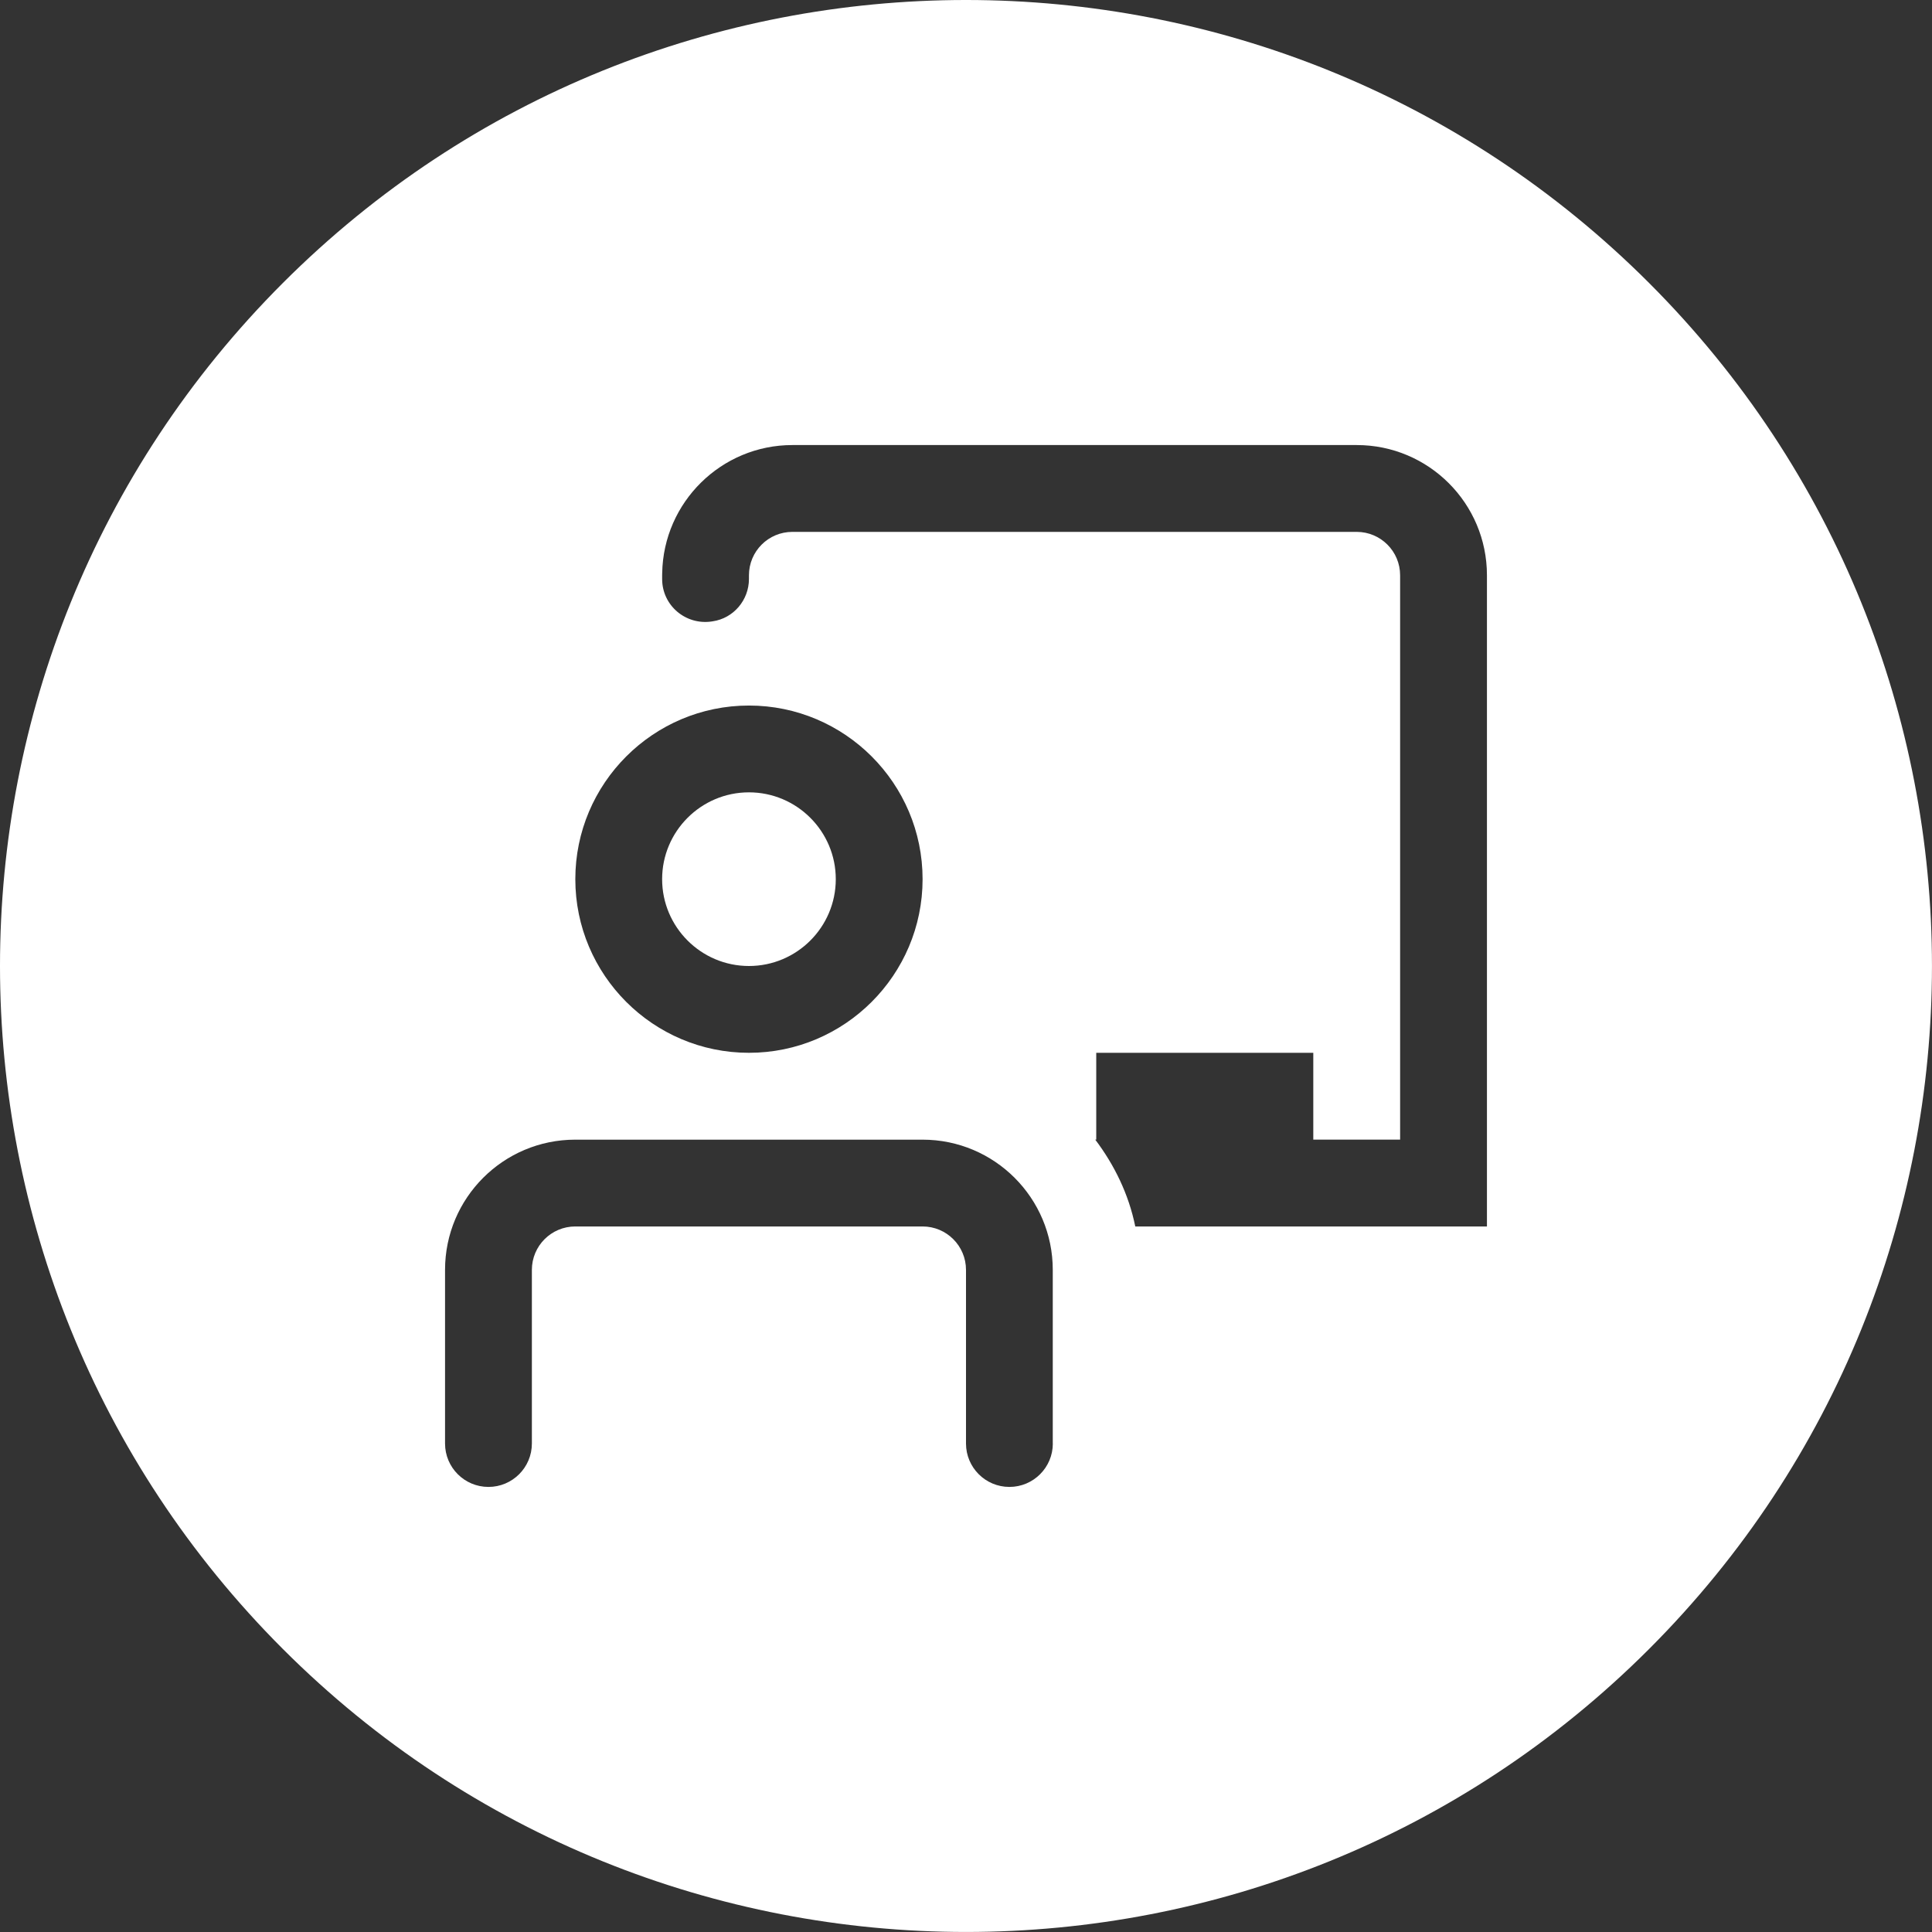
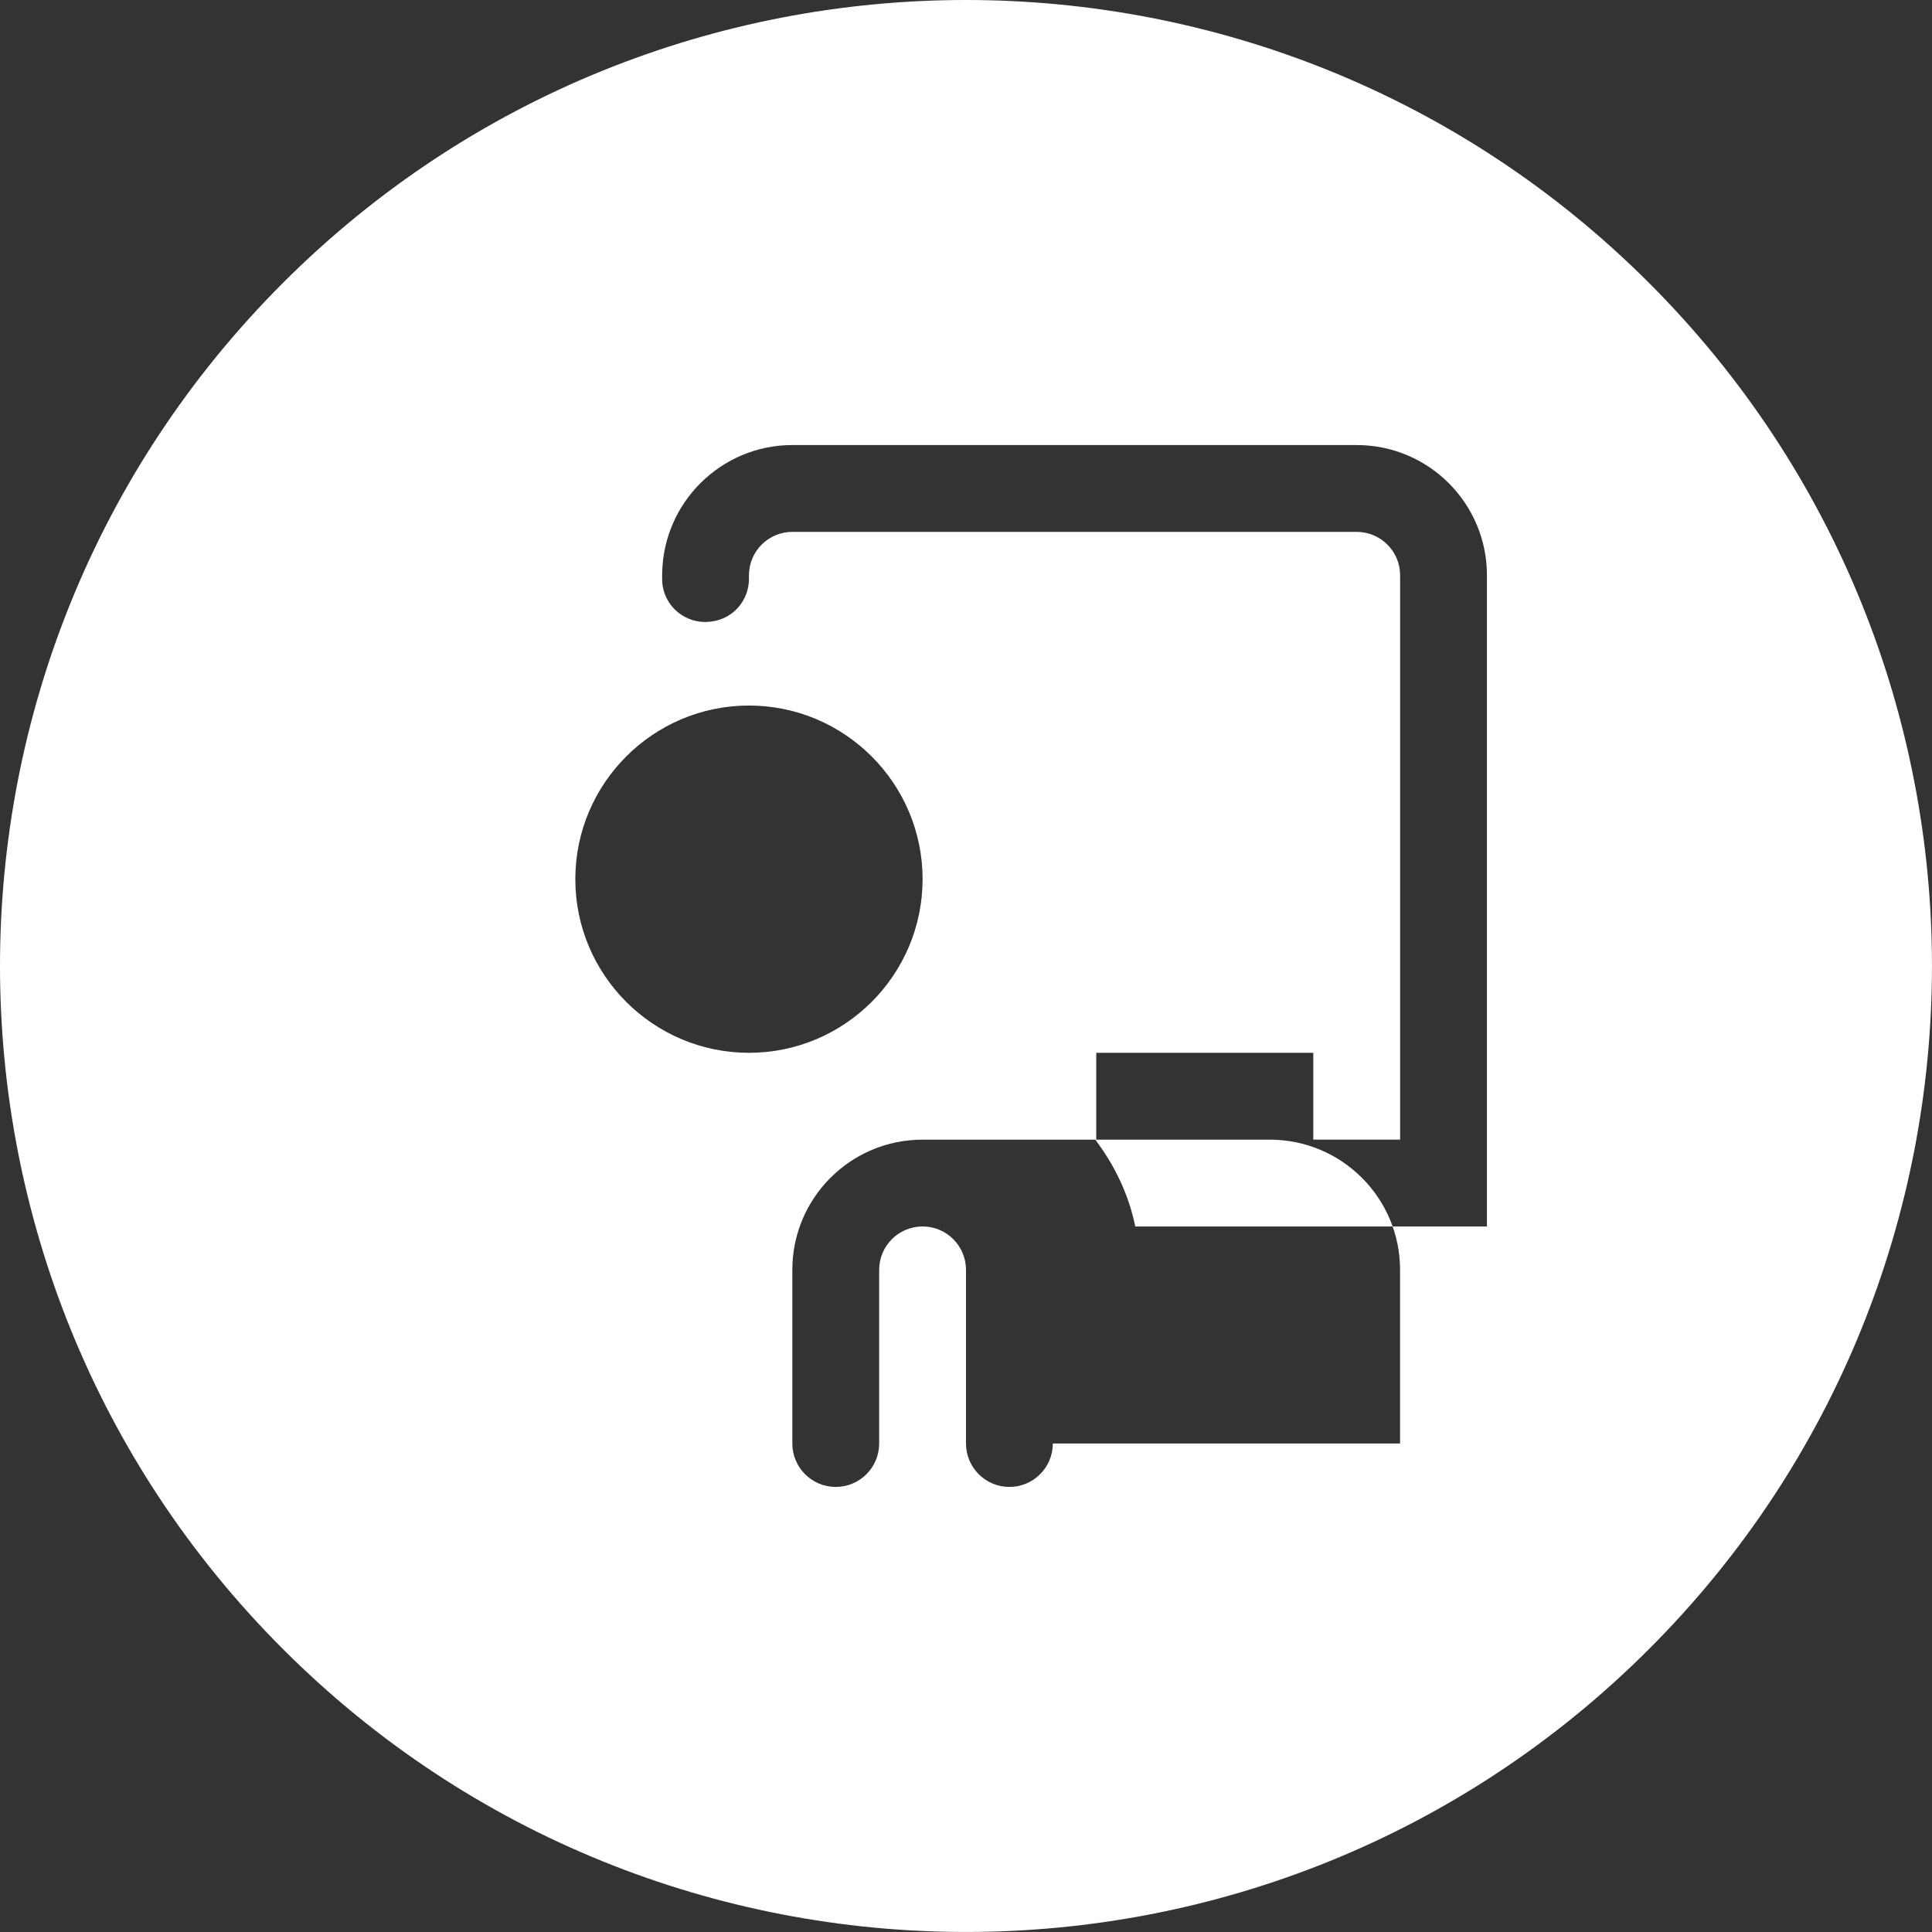
<svg xmlns="http://www.w3.org/2000/svg" id="Capa_2" data-name="Capa 2" viewBox="0 0 700 700">
  <rect x="0" y="0" width="700" height="700" fill="#333333" stroke="none" />
  <defs>
    <style>      .cls-1 {        fill: #fff;      }    </style>
  </defs>
  <g id="Capa_1-2" data-name="Capa 1">
    <g>
-       <path class="cls-1" d="M102.51,102.51c-136.68,136.68-136.68,358.29,0,494.97s358.29,136.68,494.97,0,136.68-358.29,0-494.97c-136.68-136.68-358.29-136.68-494.97,0ZM271.36,255.63c34.7,0,62.91,28.22,62.91,62.91s-28.22,62.91-62.91,62.91-62.91-28.22-62.91-62.91,28.22-62.91,62.91-62.91ZM381.46,523.01c0,8.69-7.04,15.73-15.73,15.73h0c-8.69,0-15.73-7.04-15.73-15.73v-62.91c0-8.69-7.04-15.73-15.73-15.73h-125.83c-8.69,0-15.73,7.04-15.73,15.73v62.91c0,8.69-7.04,15.73-15.73,15.73s-15.73-7.04-15.73-15.73v-62.91c0-26.06,21.12-47.18,47.18-47.18h125.83c26.06,0,47.18,21.13,47.18,47.18v62.91ZM538.74,444.37h-127.41c-2.38-11.7-7.57-22.27-14.5-31.46h.36v-31.46h78.64v31.46h31.46v-204.47c0-8.69-7.04-15.73-15.73-15.73h-204.47c-8.69,0-15.73,7.04-15.73,15.73v1.31c0,7.67-5.58,14.27-13.17,15.37-.11.02-.21.03-.32.05-9.45,1.4-17.96-5.81-17.96-15.37v-1.36c0-.27,0-.55.02-.82.44-25.64,21.42-46.37,47.17-46.37h204.47c26.06,0,47.18,21.13,47.18,47.18v235.92Z" />
-       <path class="cls-1" d="M271.36,350c17.35,0,31.46-14.11,31.46-31.46s-14.11-31.46-31.46-31.46-31.46,14.11-31.46,31.46,14.11,31.46,31.46,31.46Z" />
+       <path class="cls-1" d="M102.51,102.51c-136.68,136.68-136.68,358.29,0,494.97s358.29,136.68,494.97,0,136.68-358.29,0-494.97c-136.68-136.68-358.29-136.68-494.97,0ZM271.36,255.63c34.7,0,62.91,28.22,62.91,62.91s-28.22,62.91-62.91,62.91-62.91-28.22-62.91-62.91,28.22-62.91,62.91-62.91ZM381.46,523.01c0,8.69-7.04,15.73-15.73,15.73h0c-8.69,0-15.73-7.04-15.73-15.73v-62.91c0-8.69-7.04-15.73-15.73-15.73c-8.69,0-15.73,7.04-15.73,15.73v62.91c0,8.69-7.04,15.73-15.73,15.73s-15.73-7.04-15.73-15.73v-62.91c0-26.06,21.12-47.18,47.18-47.18h125.83c26.06,0,47.18,21.13,47.18,47.18v62.91ZM538.74,444.37h-127.41c-2.38-11.7-7.57-22.27-14.5-31.46h.36v-31.46h78.64v31.46h31.46v-204.47c0-8.69-7.04-15.73-15.73-15.73h-204.47c-8.69,0-15.73,7.04-15.73,15.73v1.31c0,7.67-5.58,14.27-13.17,15.37-.11.02-.21.03-.32.05-9.45,1.4-17.96-5.81-17.96-15.37v-1.36c0-.27,0-.55.02-.82.44-25.64,21.42-46.37,47.17-46.37h204.47c26.06,0,47.18,21.13,47.18,47.18v235.92Z" />
    </g>
  </g>
</svg>